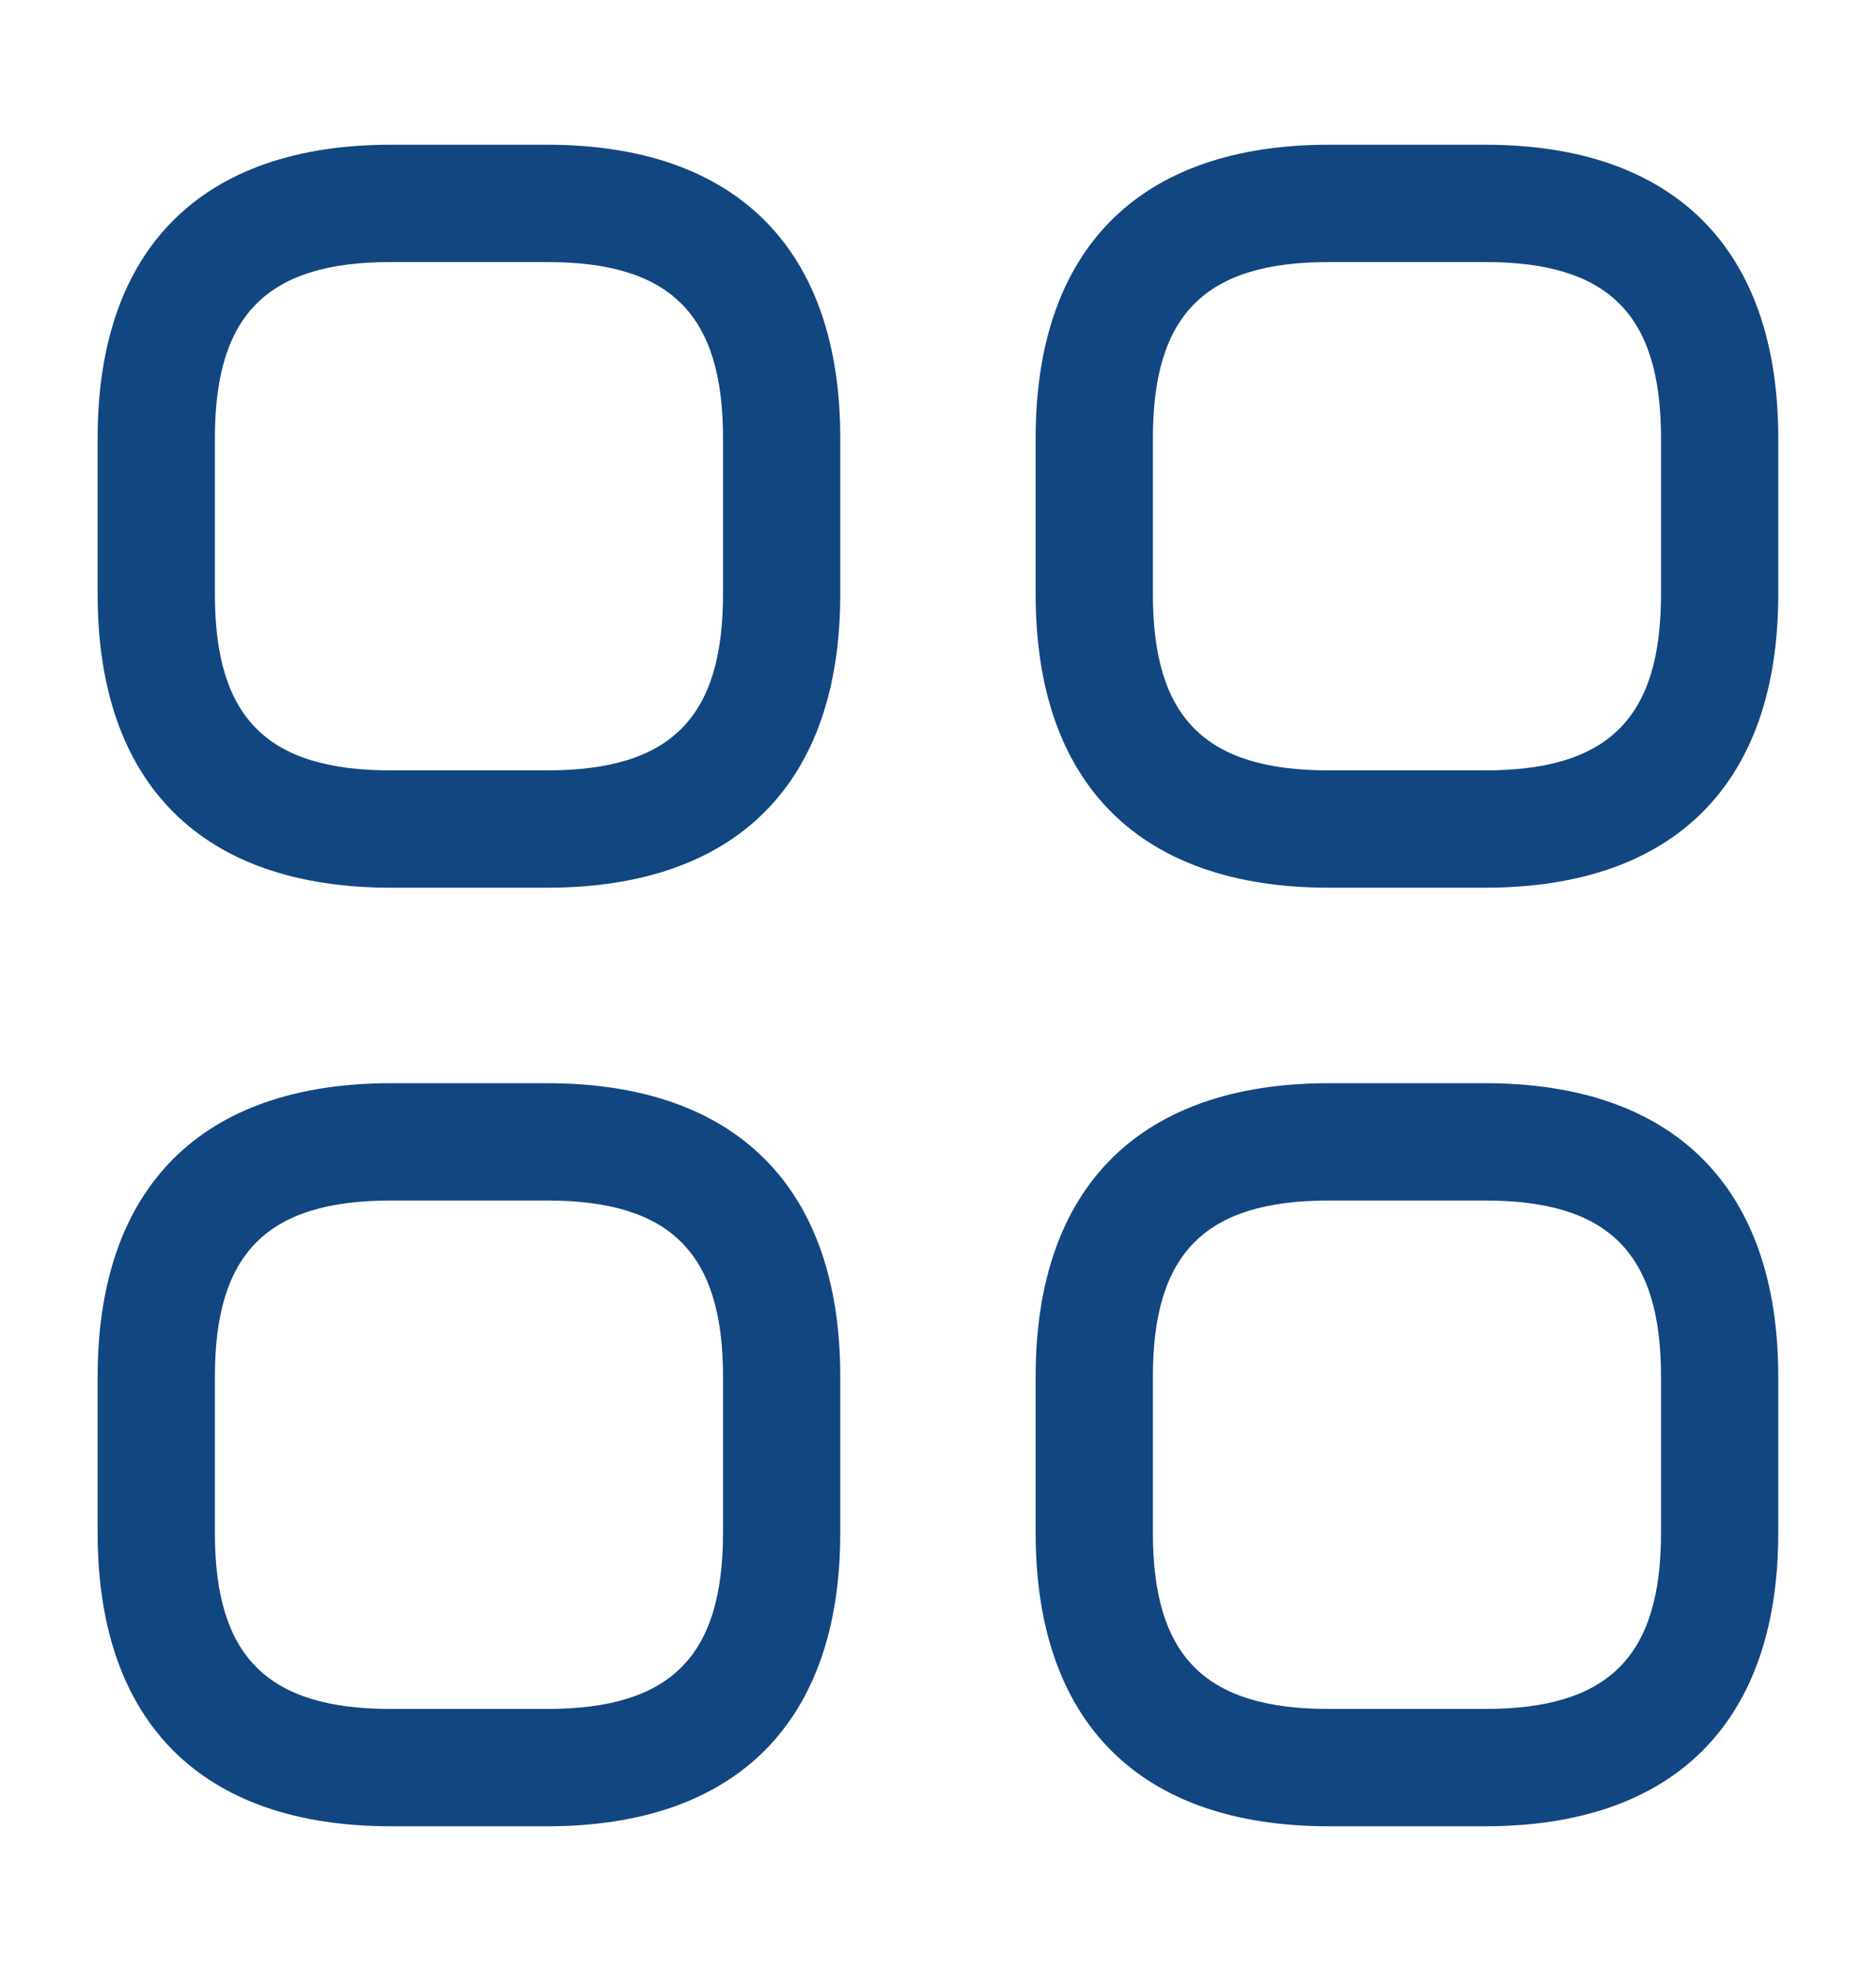
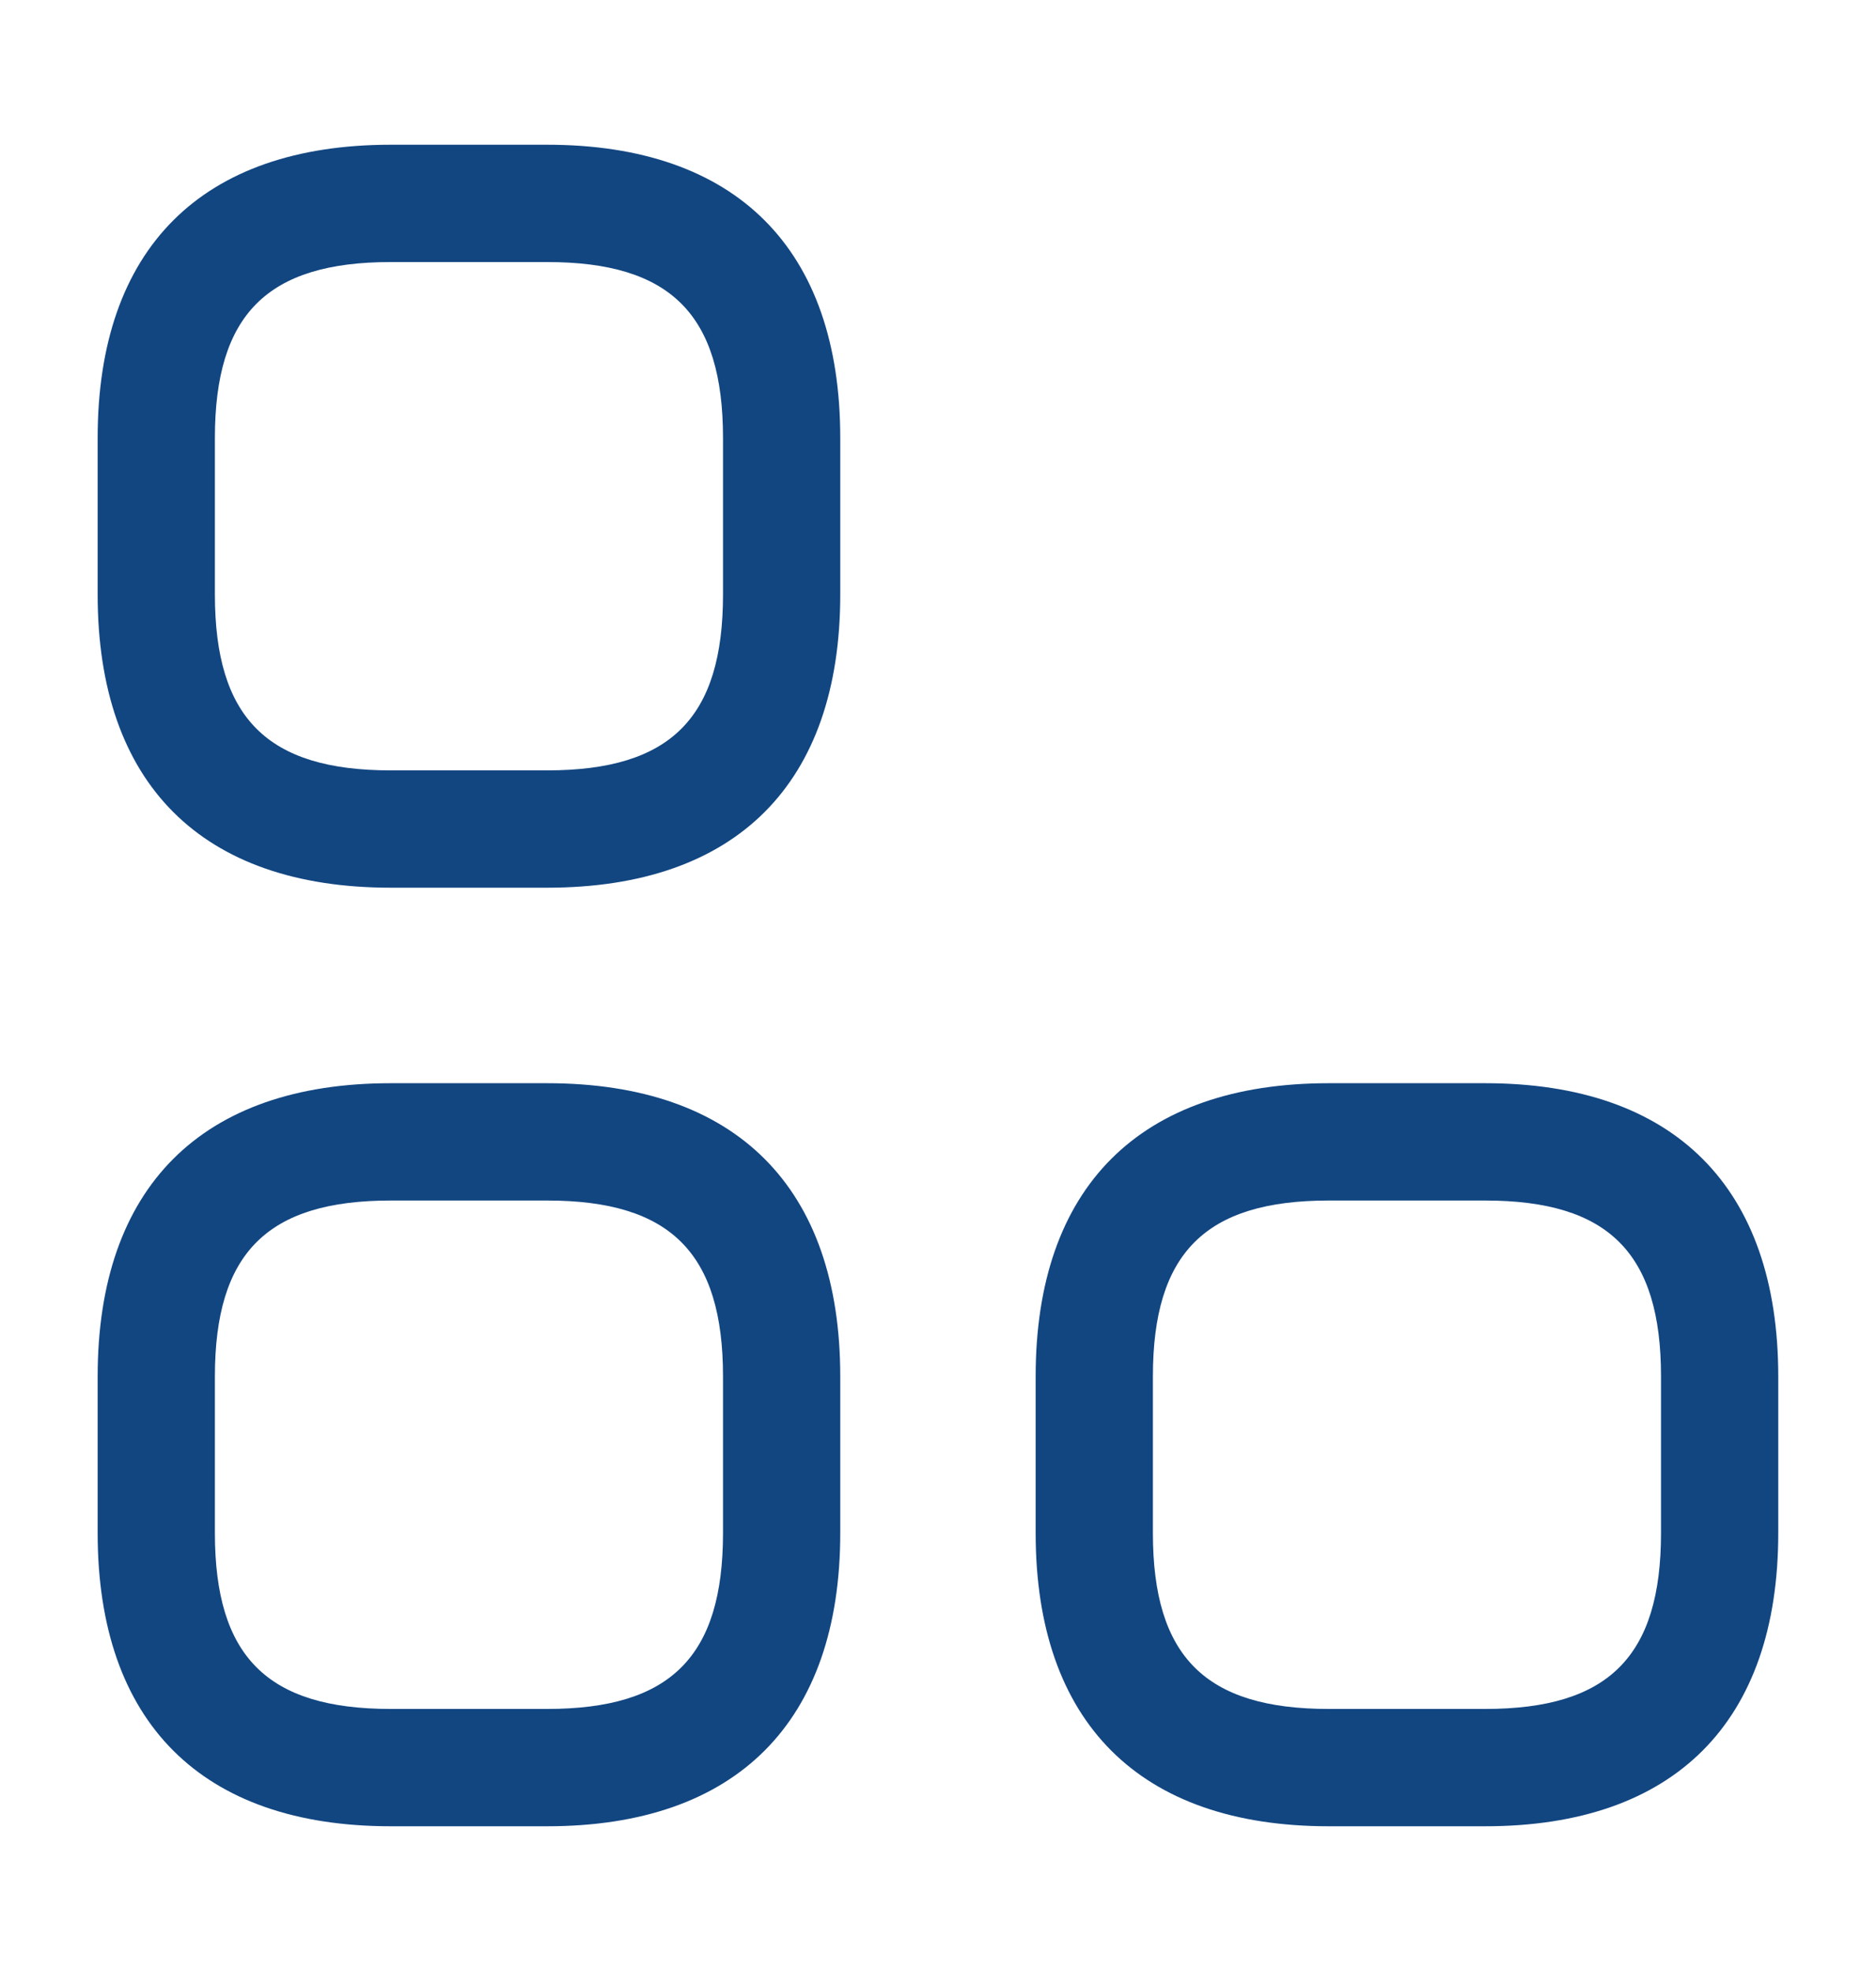
<svg xmlns="http://www.w3.org/2000/svg" width="20" height="21" viewBox="0 0 20 21" fill="none">
  <path d="M5.833 9.458H4.166C2.149 9.458 1.041 8.35 1.041 6.333V4.667C1.041 2.65 2.149 1.542 4.166 1.542H5.833C7.849 1.542 8.958 2.65 8.958 4.667V6.333C8.958 8.35 7.849 9.458 5.833 9.458ZM4.166 2.792C2.849 2.792 2.291 3.35 2.291 4.667V6.333C2.291 7.65 2.849 8.208 4.166 8.208H5.833C7.149 8.208 7.708 7.65 7.708 6.333V4.667C7.708 3.35 7.149 2.792 5.833 2.792H4.166Z" fill="#124681" />
-   <path d="M15.833 9.458H14.166C12.149 9.458 11.041 8.35 11.041 6.333V4.667C11.041 2.65 12.149 1.542 14.166 1.542H15.833C17.849 1.542 18.958 2.65 18.958 4.667V6.333C18.958 8.35 17.849 9.458 15.833 9.458ZM14.166 2.792C12.849 2.792 12.291 3.35 12.291 4.667V6.333C12.291 7.65 12.849 8.208 14.166 8.208H15.833C17.149 8.208 17.708 7.65 17.708 6.333V4.667C17.708 3.35 17.149 2.792 15.833 2.792H14.166Z" fill="#124681" />
  <path d="M15.833 19.458H14.166C12.149 19.458 11.041 18.35 11.041 16.333V14.666C11.041 12.65 12.149 11.541 14.166 11.541H15.833C17.849 11.541 18.958 12.65 18.958 14.666V16.333C18.958 18.35 17.849 19.458 15.833 19.458ZM14.166 12.791C12.849 12.791 12.291 13.35 12.291 14.666V16.333C12.291 17.65 12.849 18.208 14.166 18.208H15.833C17.149 18.208 17.708 17.65 17.708 16.333V14.666C17.708 13.35 17.149 12.791 15.833 12.791H14.166Z" fill="#124681" />
  <path d="M5.833 19.458H4.166C2.149 19.458 1.041 18.35 1.041 16.333V14.666C1.041 12.65 2.149 11.541 4.166 11.541H5.833C7.849 11.541 8.958 12.65 8.958 14.666V16.333C8.958 18.35 7.849 19.458 5.833 19.458ZM4.166 12.791C2.849 12.791 2.291 13.35 2.291 14.666V16.333C2.291 17.65 2.849 18.208 4.166 18.208H5.833C7.149 18.208 7.708 17.65 7.708 16.333V14.666C7.708 13.35 7.149 12.791 5.833 12.791H4.166Z" fill="#124681" />
</svg>